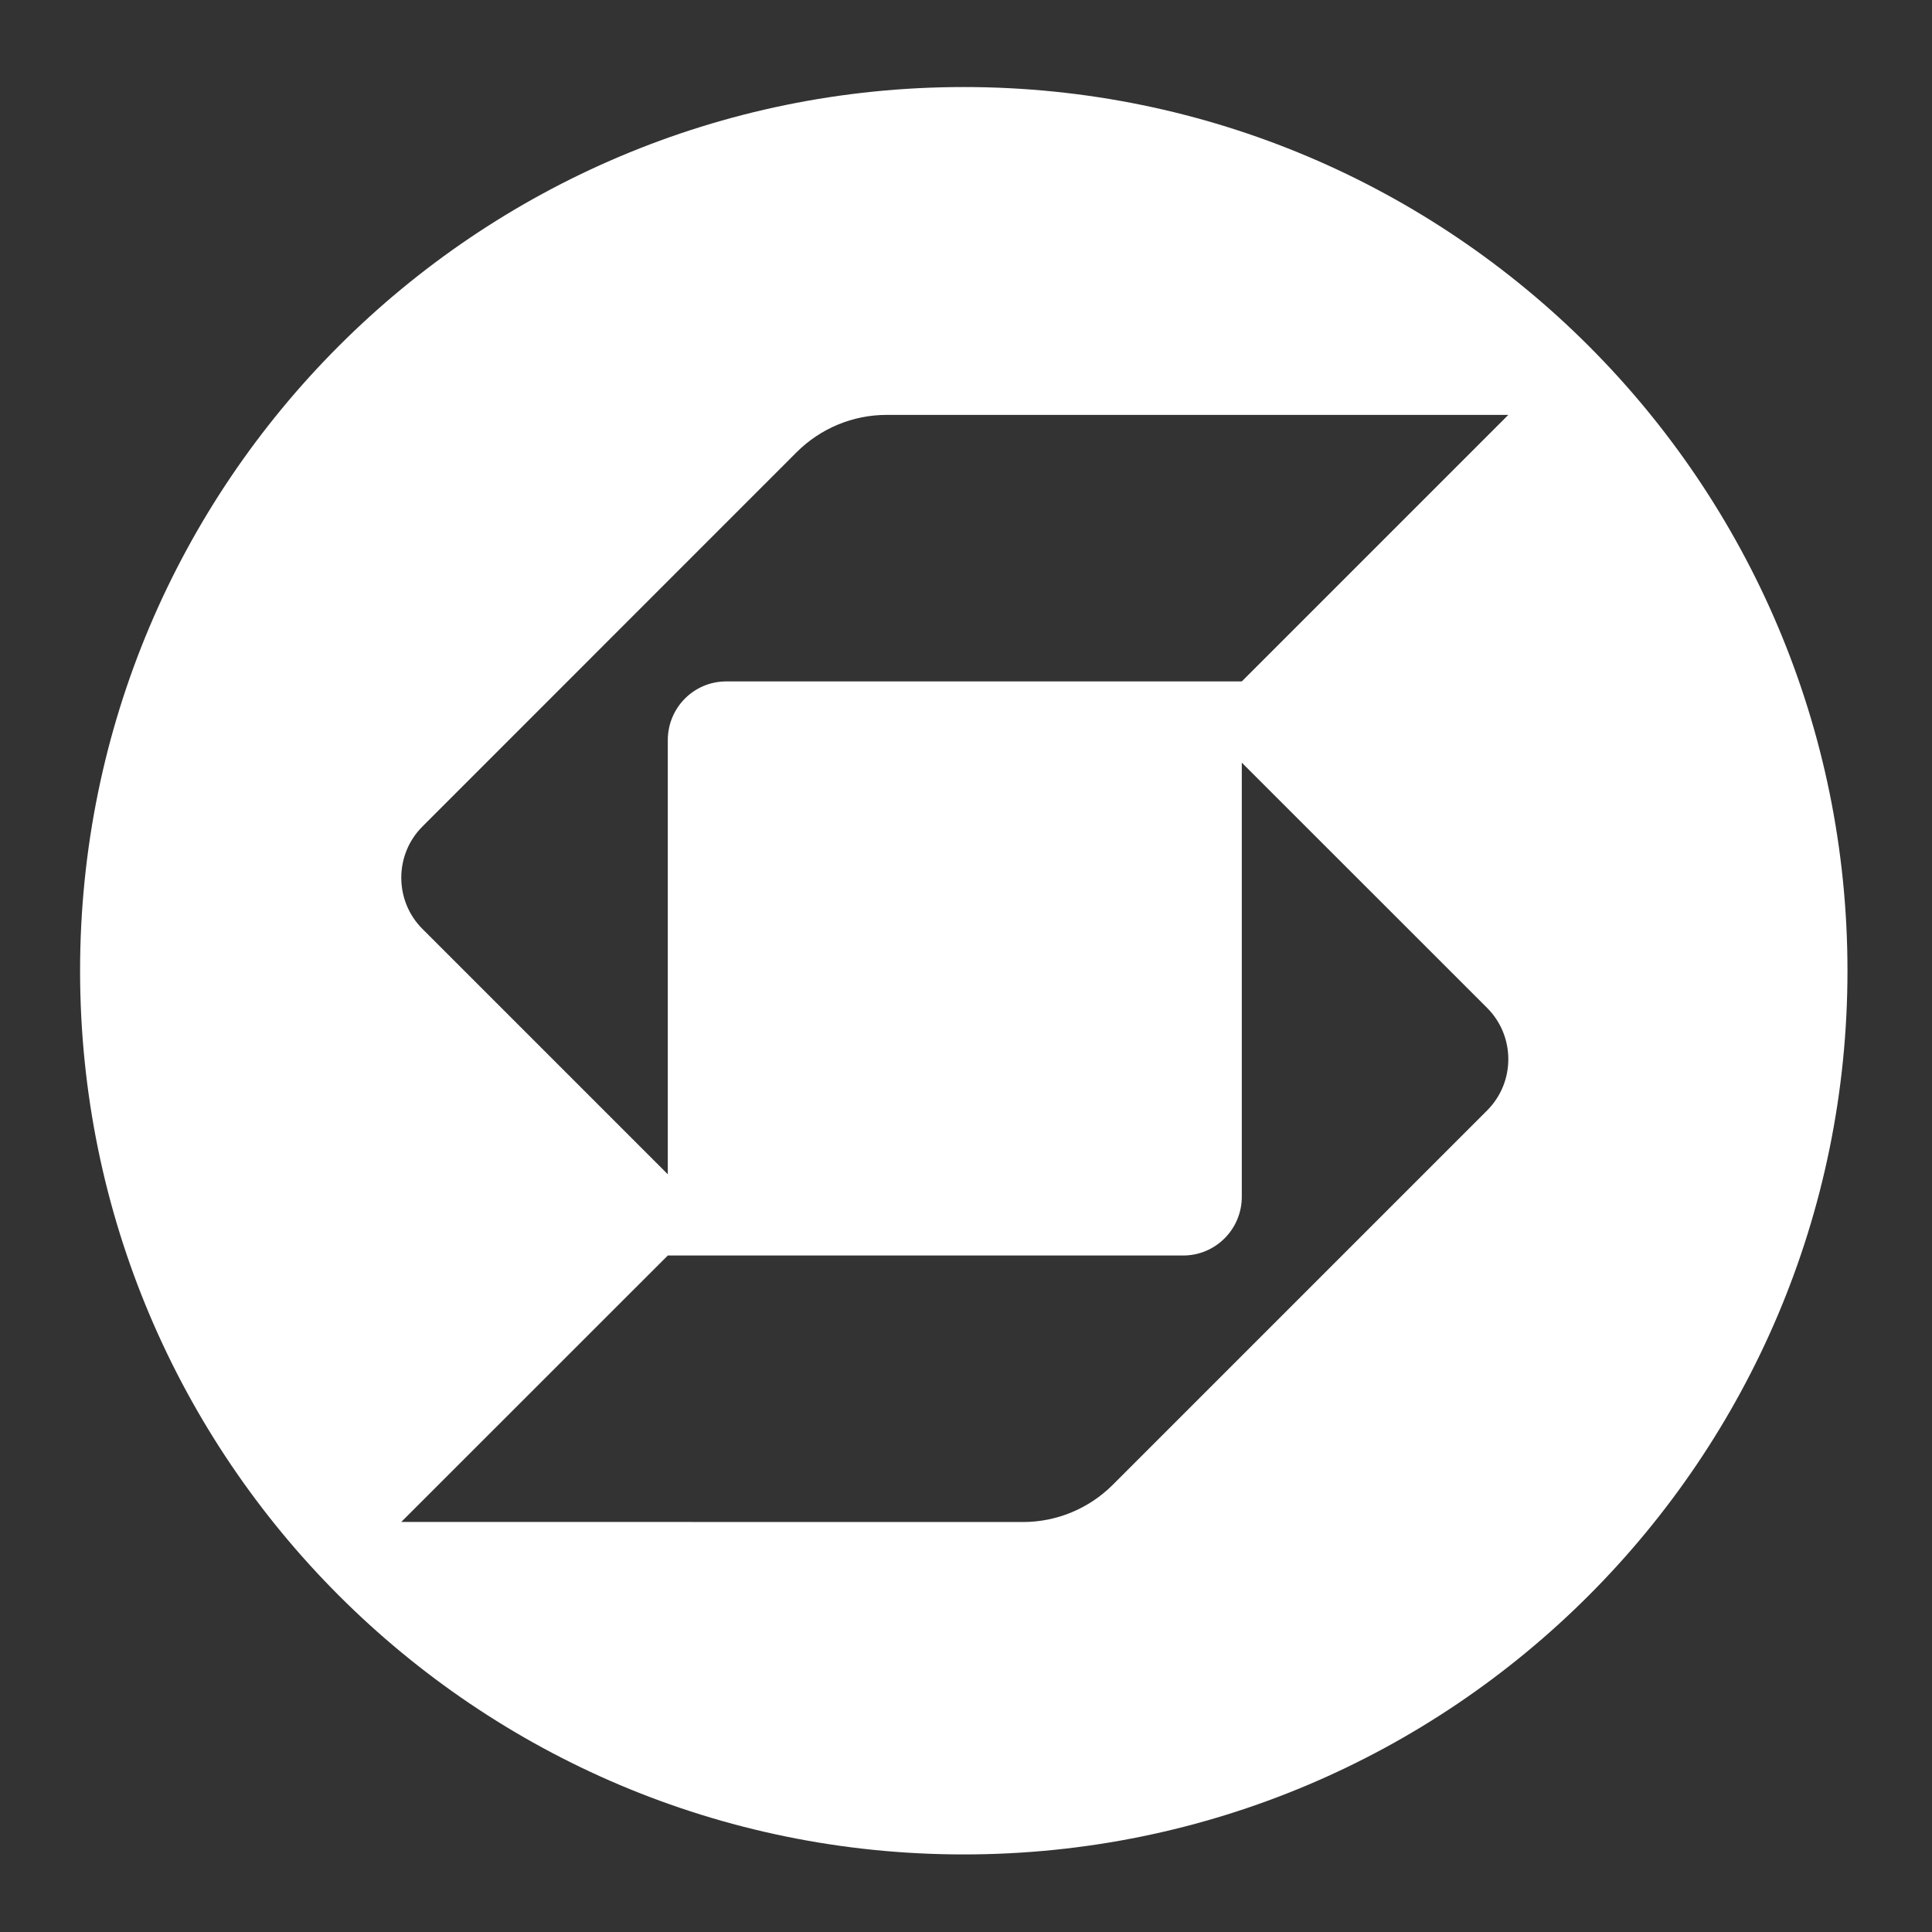
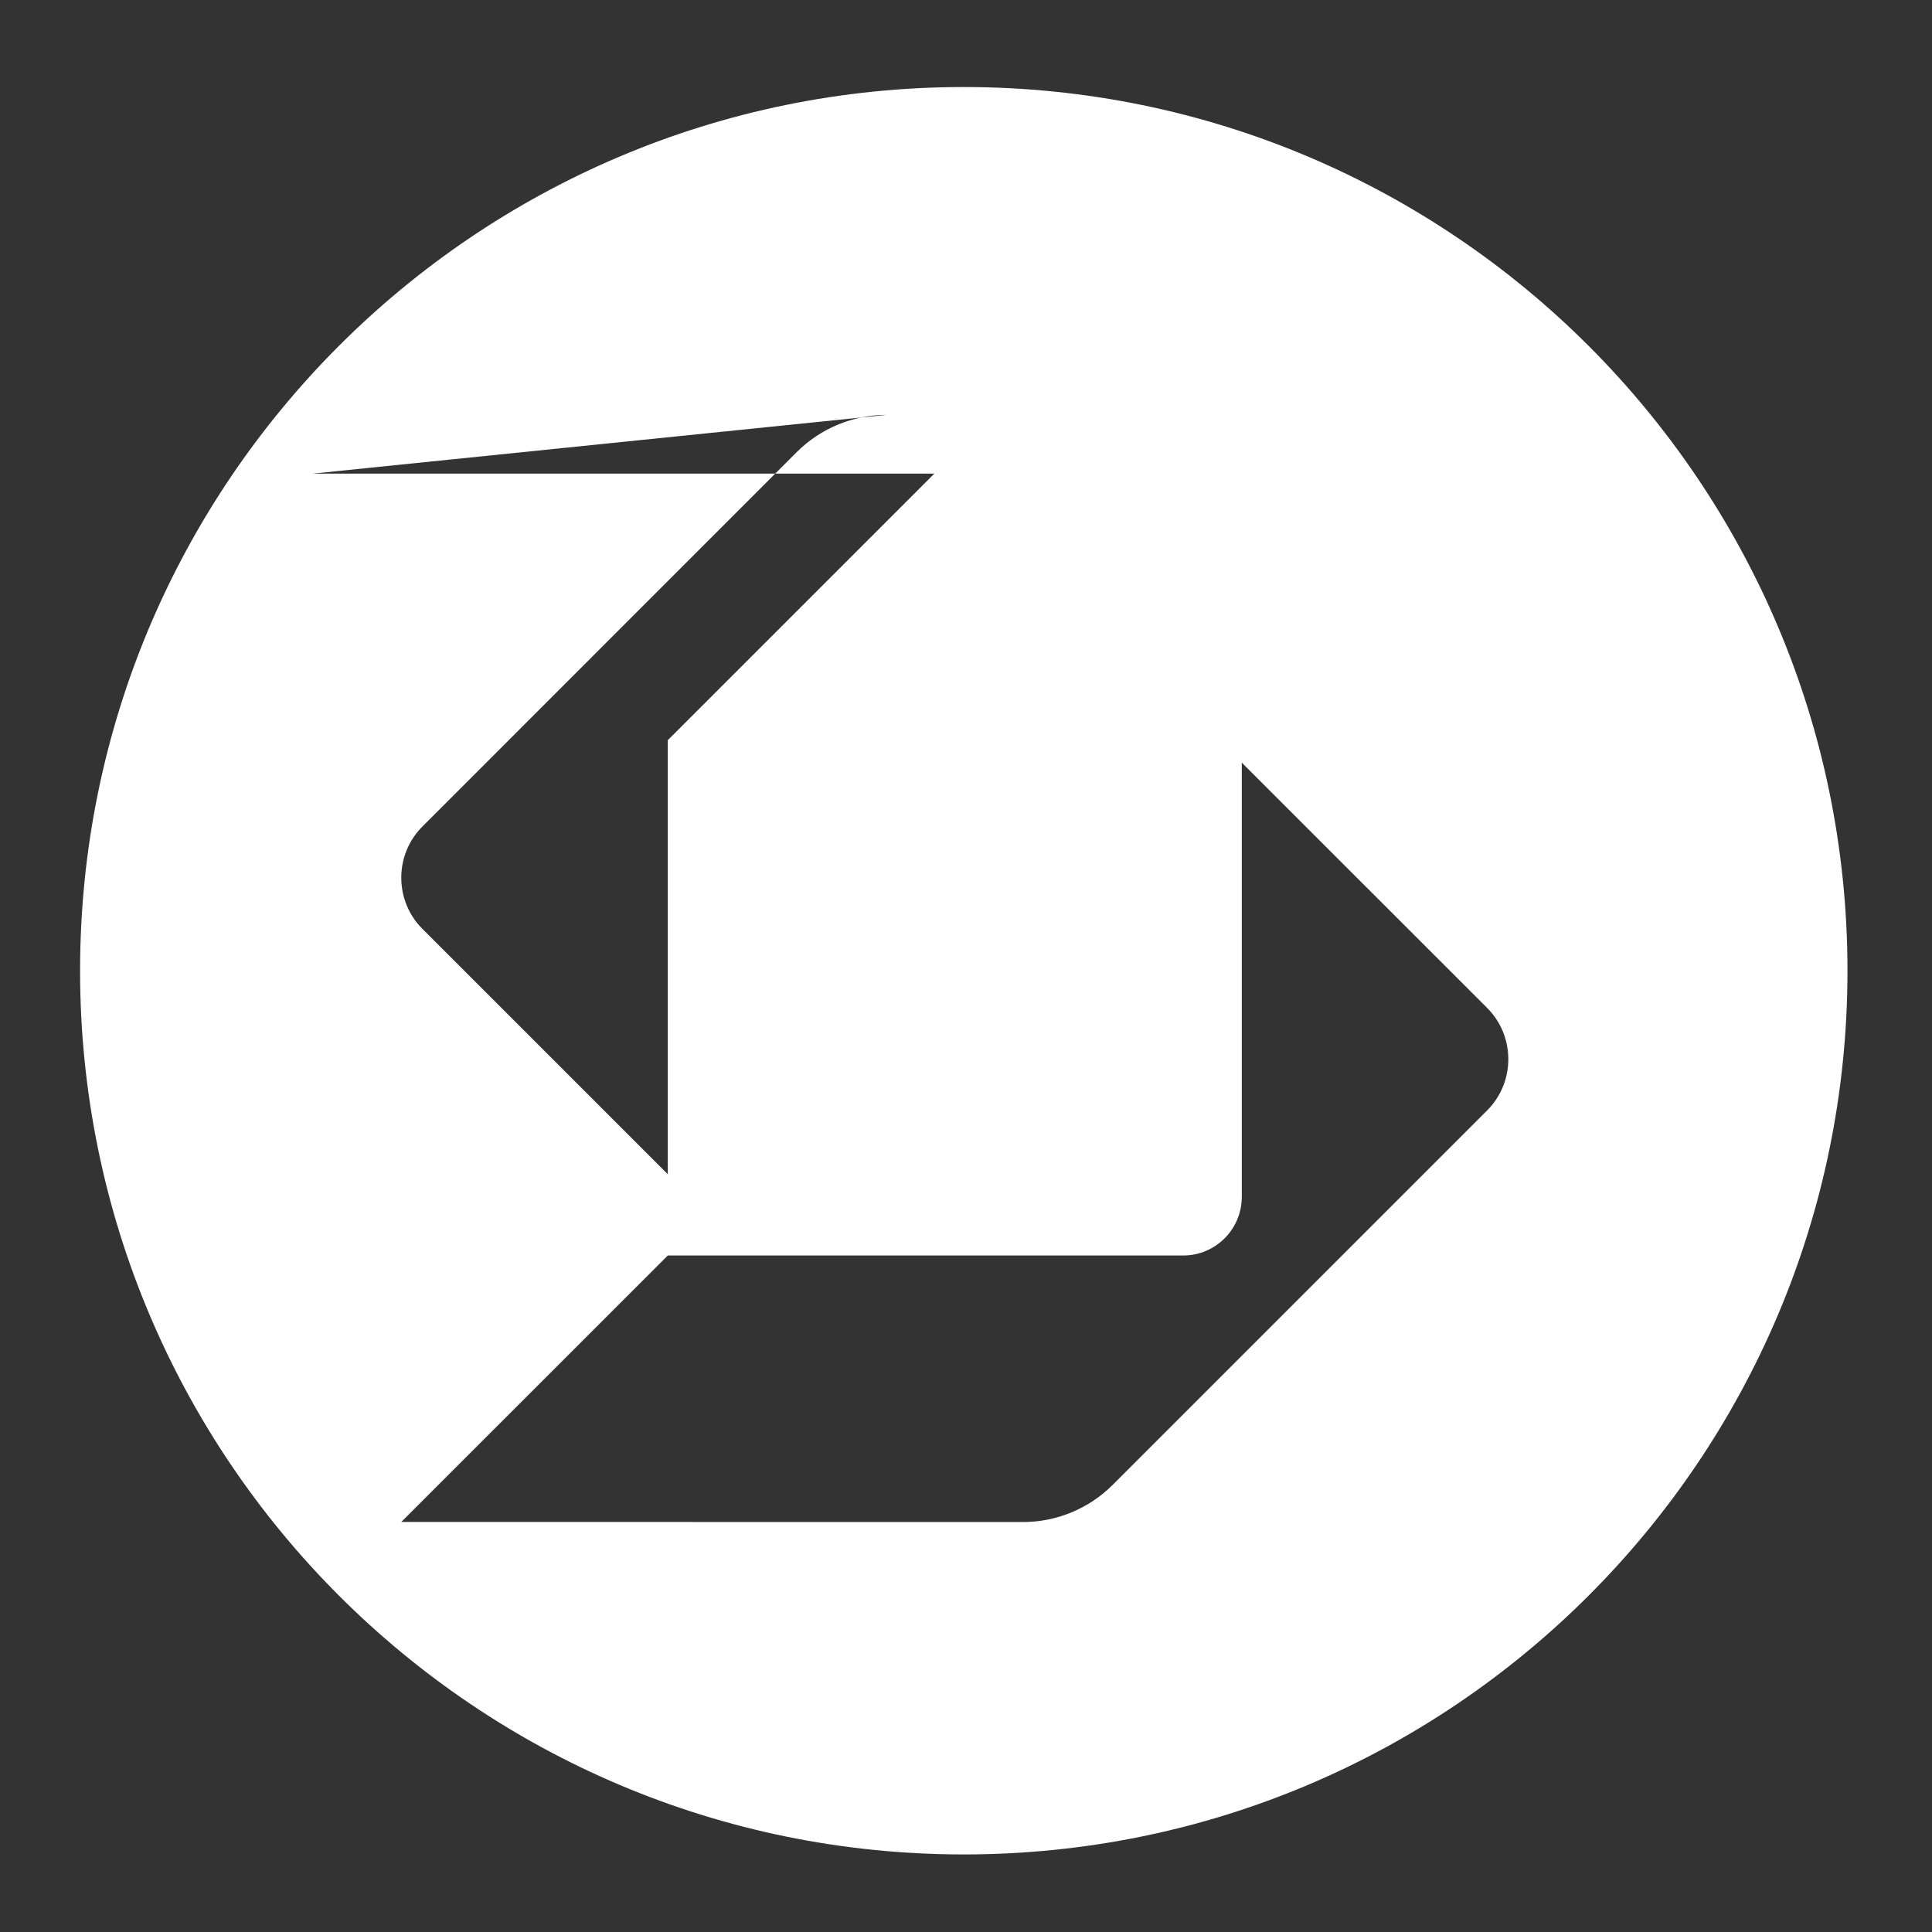
<svg xmlns="http://www.w3.org/2000/svg" height="200px" version="1.1" viewBox="0 0 200 200" width="200px" xml:space="preserve" style="clip-rule: evenodd; fill-rule: evenodd; shape-rendering: geometricprecision; text-rendering: geometricprecision;">
  <rect x="0" y="0" width="200" height="200" fill="#333333" stroke="none" />
  <style type="text/css">                          .fil4 {                            fill: white;                          }                        </style>
  <g id="Layer_x0020_1">
-     <path class="fil4" d="M99.77 9.01c50.52,0 91.48,40.96 91.48,91.48 0,50.52 -40.96,91.48 -91.48,91.48 -50.52,0 -91.48,-40.96 -91.48,-91.48 0,-50.52 40.96,-91.48 91.48,-91.48zm-7.99 33.94c-3.49,0 -6.83,1.39 -9.3,3.85l-38.74 38.75c-1.47,1.46 -2.2,3.39 -2.2,5.31 0,1.92 0.73,3.85 2.2,5.31l25.39 25.39 0 -44.94c0,-3.36 2.7,-6.08 6.05,-6.08 14.17,0 48.67,0 53.37,0l27.59 -27.59 -64.36 0zm-22.65 87.02l53.35 0c3.35,0 6.07,-2.72 6.07,-6.08l0 -44.94 25.39 25.38c1.47,1.47 2.2,3.39 2.2,5.32 0,1.92 -0.73,3.84 -2.2,5.31l-38.74 38.74c-2.47,2.47 -5.81,3.86 -9.3,3.86l-64.36 -0.01 27.59 -27.58z" />
+     <path class="fil4" d="M99.77 9.01c50.52,0 91.48,40.96 91.48,91.48 0,50.52 -40.96,91.48 -91.48,91.48 -50.52,0 -91.48,-40.96 -91.48,-91.48 0,-50.52 40.96,-91.48 91.48,-91.48zm-7.99 33.94c-3.49,0 -6.83,1.39 -9.3,3.85l-38.74 38.75c-1.47,1.46 -2.2,3.39 -2.2,5.31 0,1.92 0.73,3.85 2.2,5.31l25.39 25.39 0 -44.94l27.59 -27.59 -64.36 0zm-22.65 87.02l53.35 0c3.35,0 6.07,-2.72 6.07,-6.08l0 -44.94 25.39 25.38c1.47,1.47 2.2,3.39 2.2,5.32 0,1.92 -0.73,3.84 -2.2,5.31l-38.74 38.74c-2.47,2.47 -5.81,3.86 -9.3,3.86l-64.36 -0.01 27.59 -27.58z" />
  </g>
</svg>